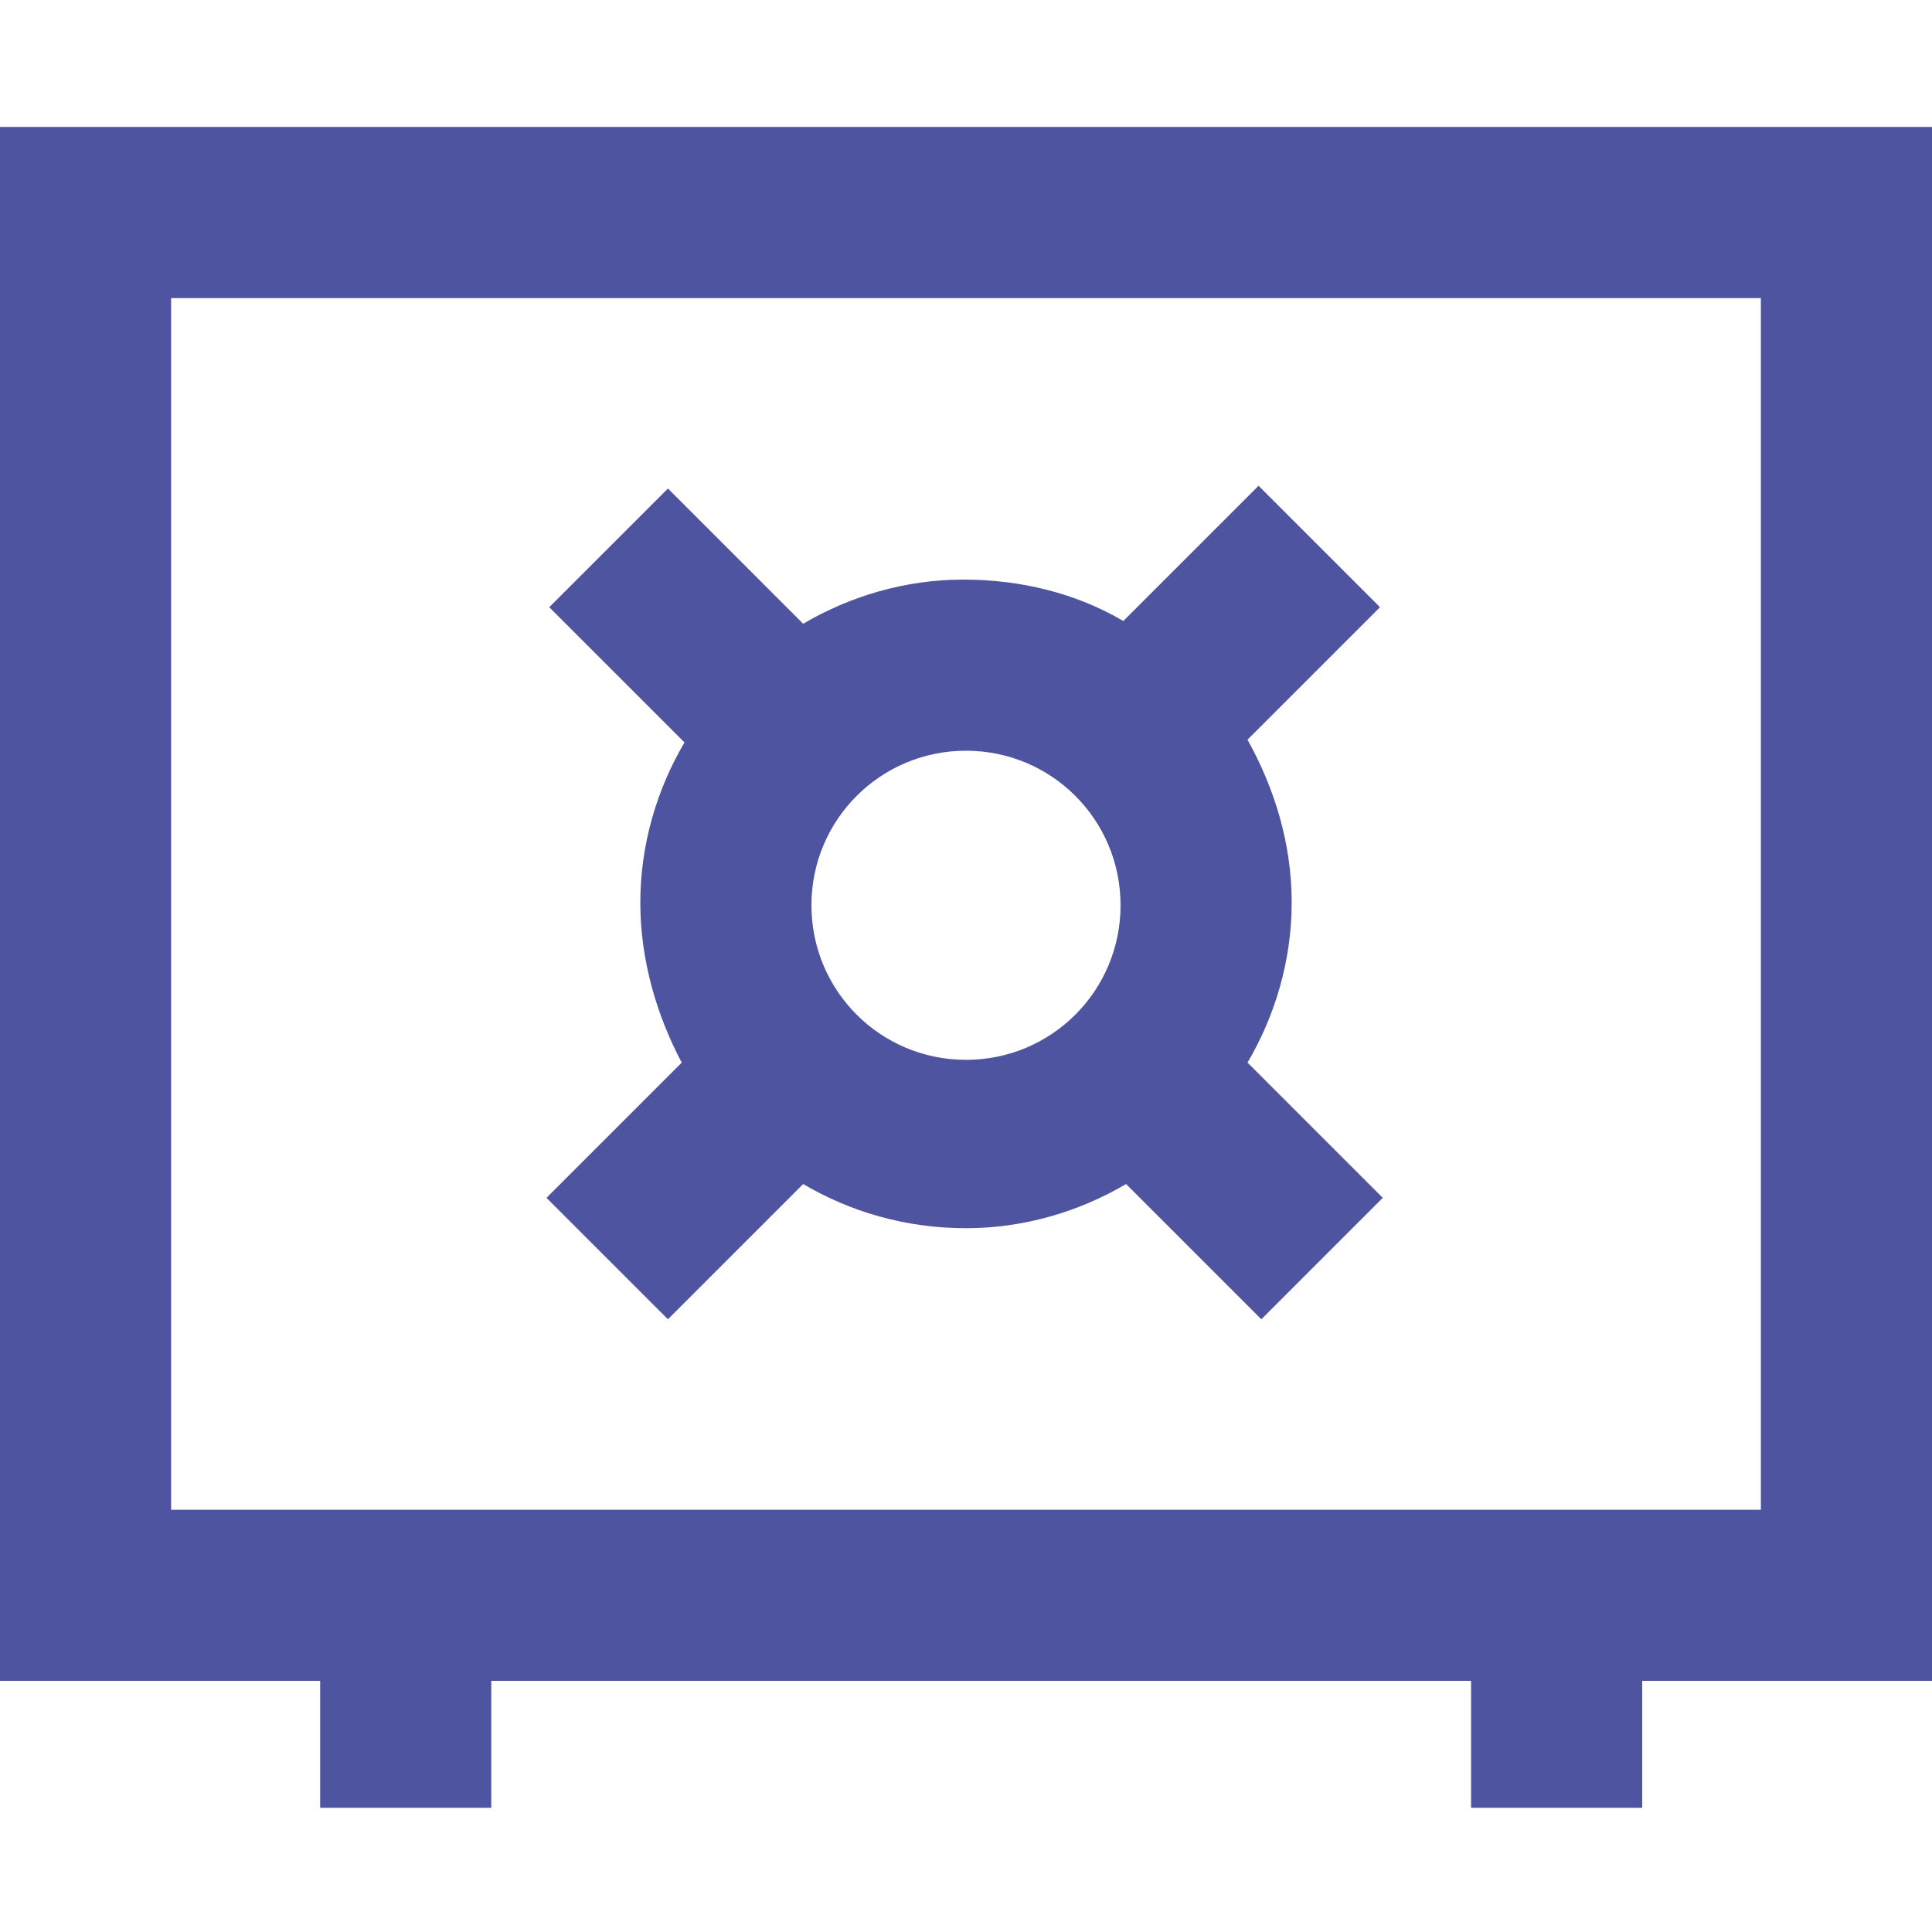
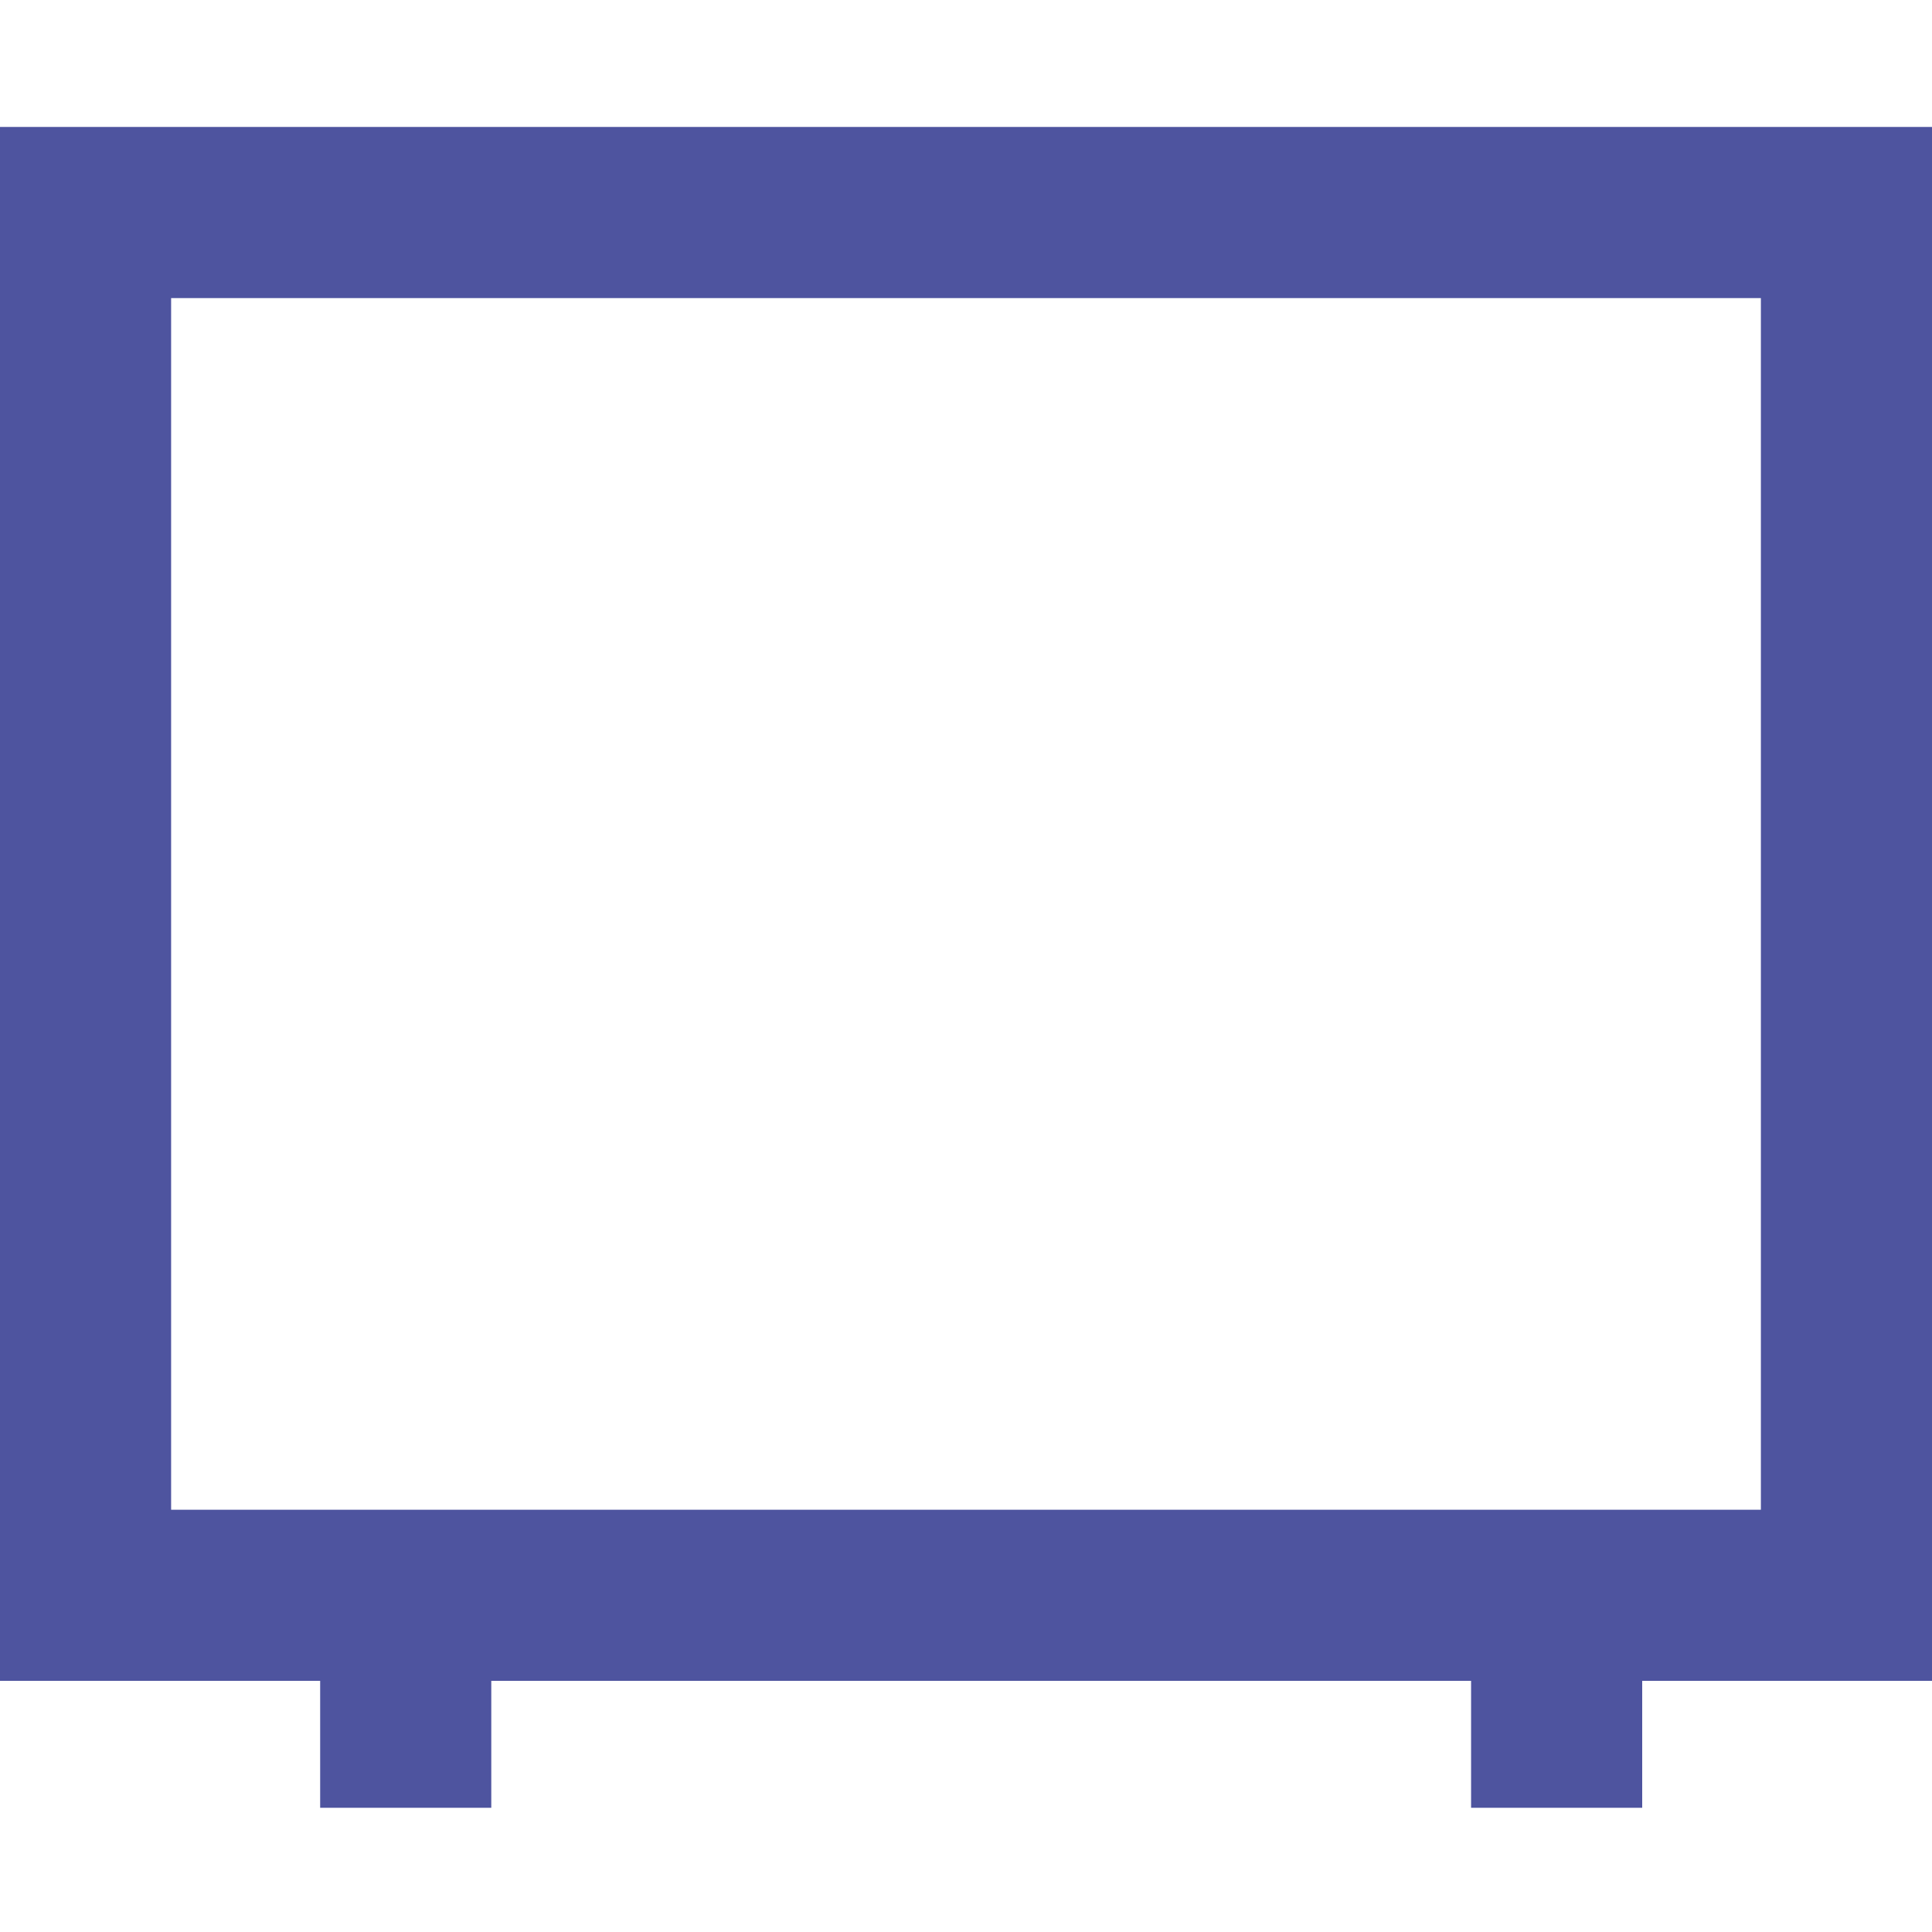
<svg xmlns="http://www.w3.org/2000/svg" fill="#4e549f" version="1.1" id="Calque_1" x="0px" y="0px" viewBox="0 0 70 70" style="enable-background:new 0 0 70 70;" xml:space="preserve">
  <g>
    <path d="M70,4.6H0v56.3h11.6v4.6h6.2v-4.6h35.5v4.6h6.2v-4.6H70V4.6z M63.8,54.7H6.2V10.8h57.6V54.7z" />
-     <path d="M24.2,47.8l4.9-4.9c1.7,1,3.7,1.6,5.9,1.6c2.1,0,4.1-0.6,5.8-1.6l4.9,4.9l4.4-4.4l-4.9-4.9c1-1.7,1.6-3.7,1.6-5.8   s-0.6-4.1-1.6-5.9L50,22l-4.4-4.4l-4.9,4.9C39,21.5,37,21,34.9,21s-4.1,0.6-5.8,1.6l-4.9-4.9L19.9,22l4.9,4.9   c-1,1.7-1.6,3.7-1.6,5.8s0.6,4.1,1.5,5.8l-4.9,4.9L24.2,47.8z M35,27.2c3.1,0,5.6,2.5,5.6,5.6s-2.5,5.6-5.6,5.6s-5.6-2.5-5.6-5.6   S31.9,27.2,35,27.2z" />
  </g>
</svg>